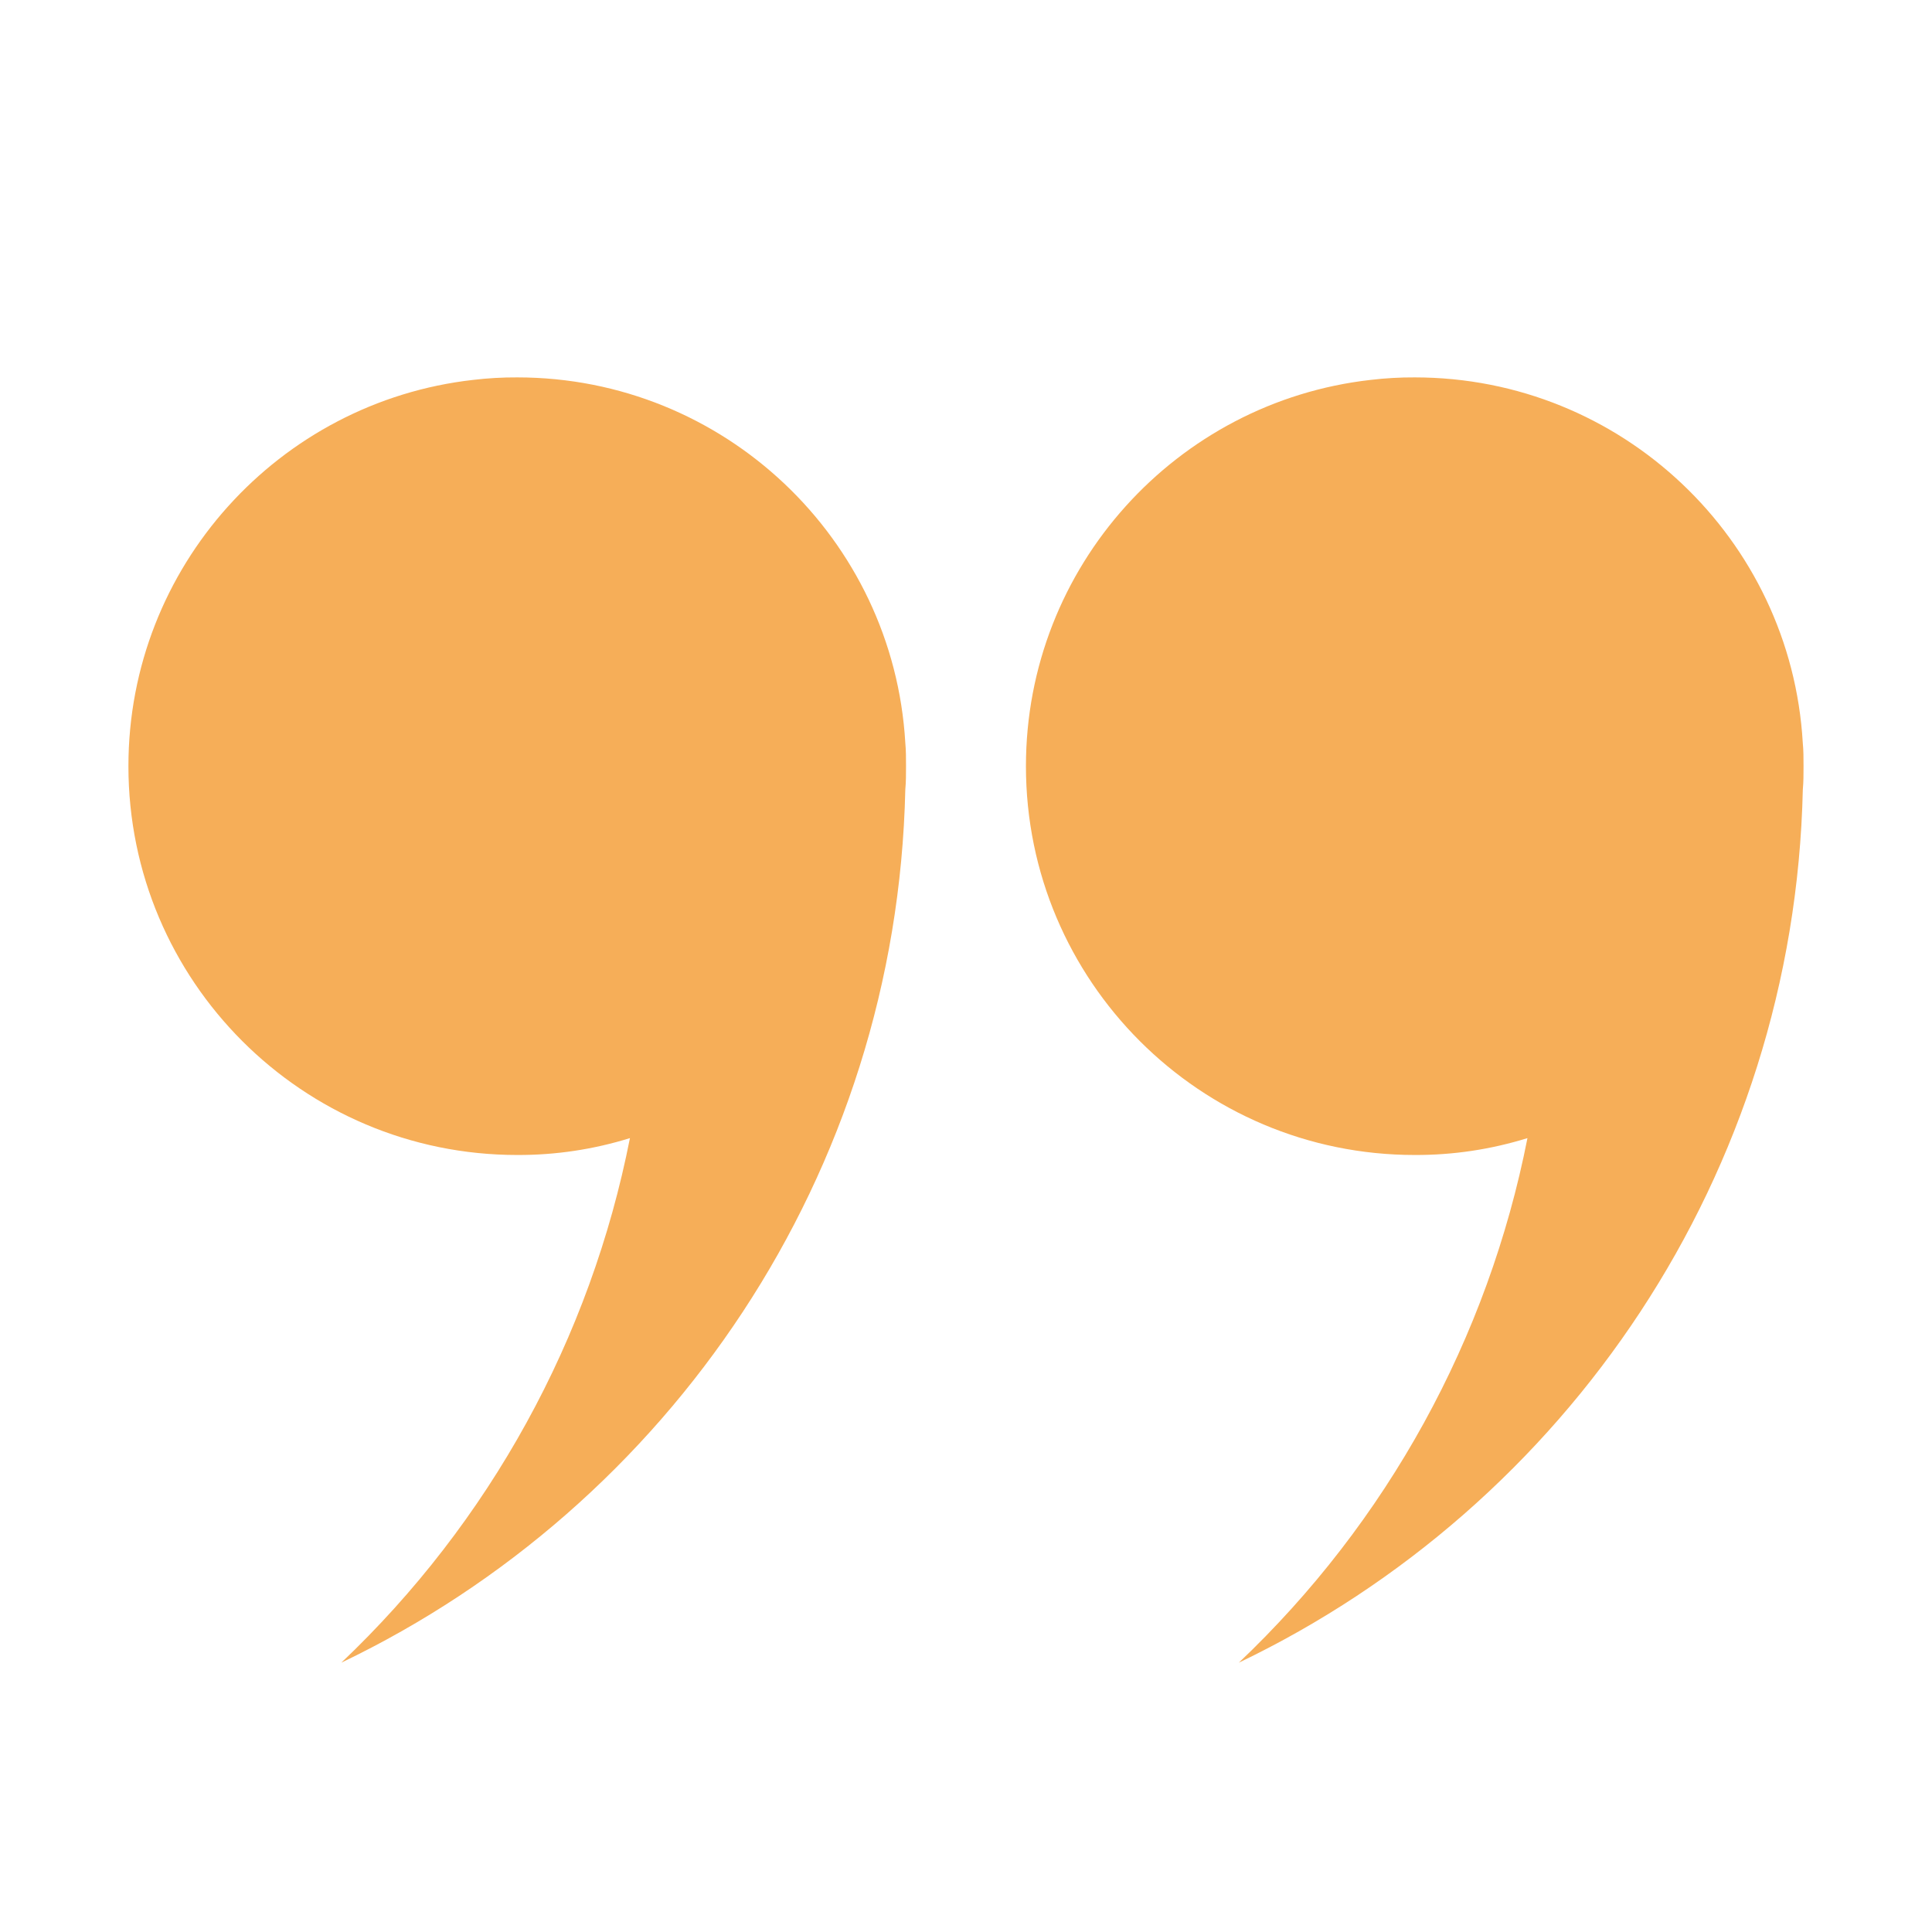
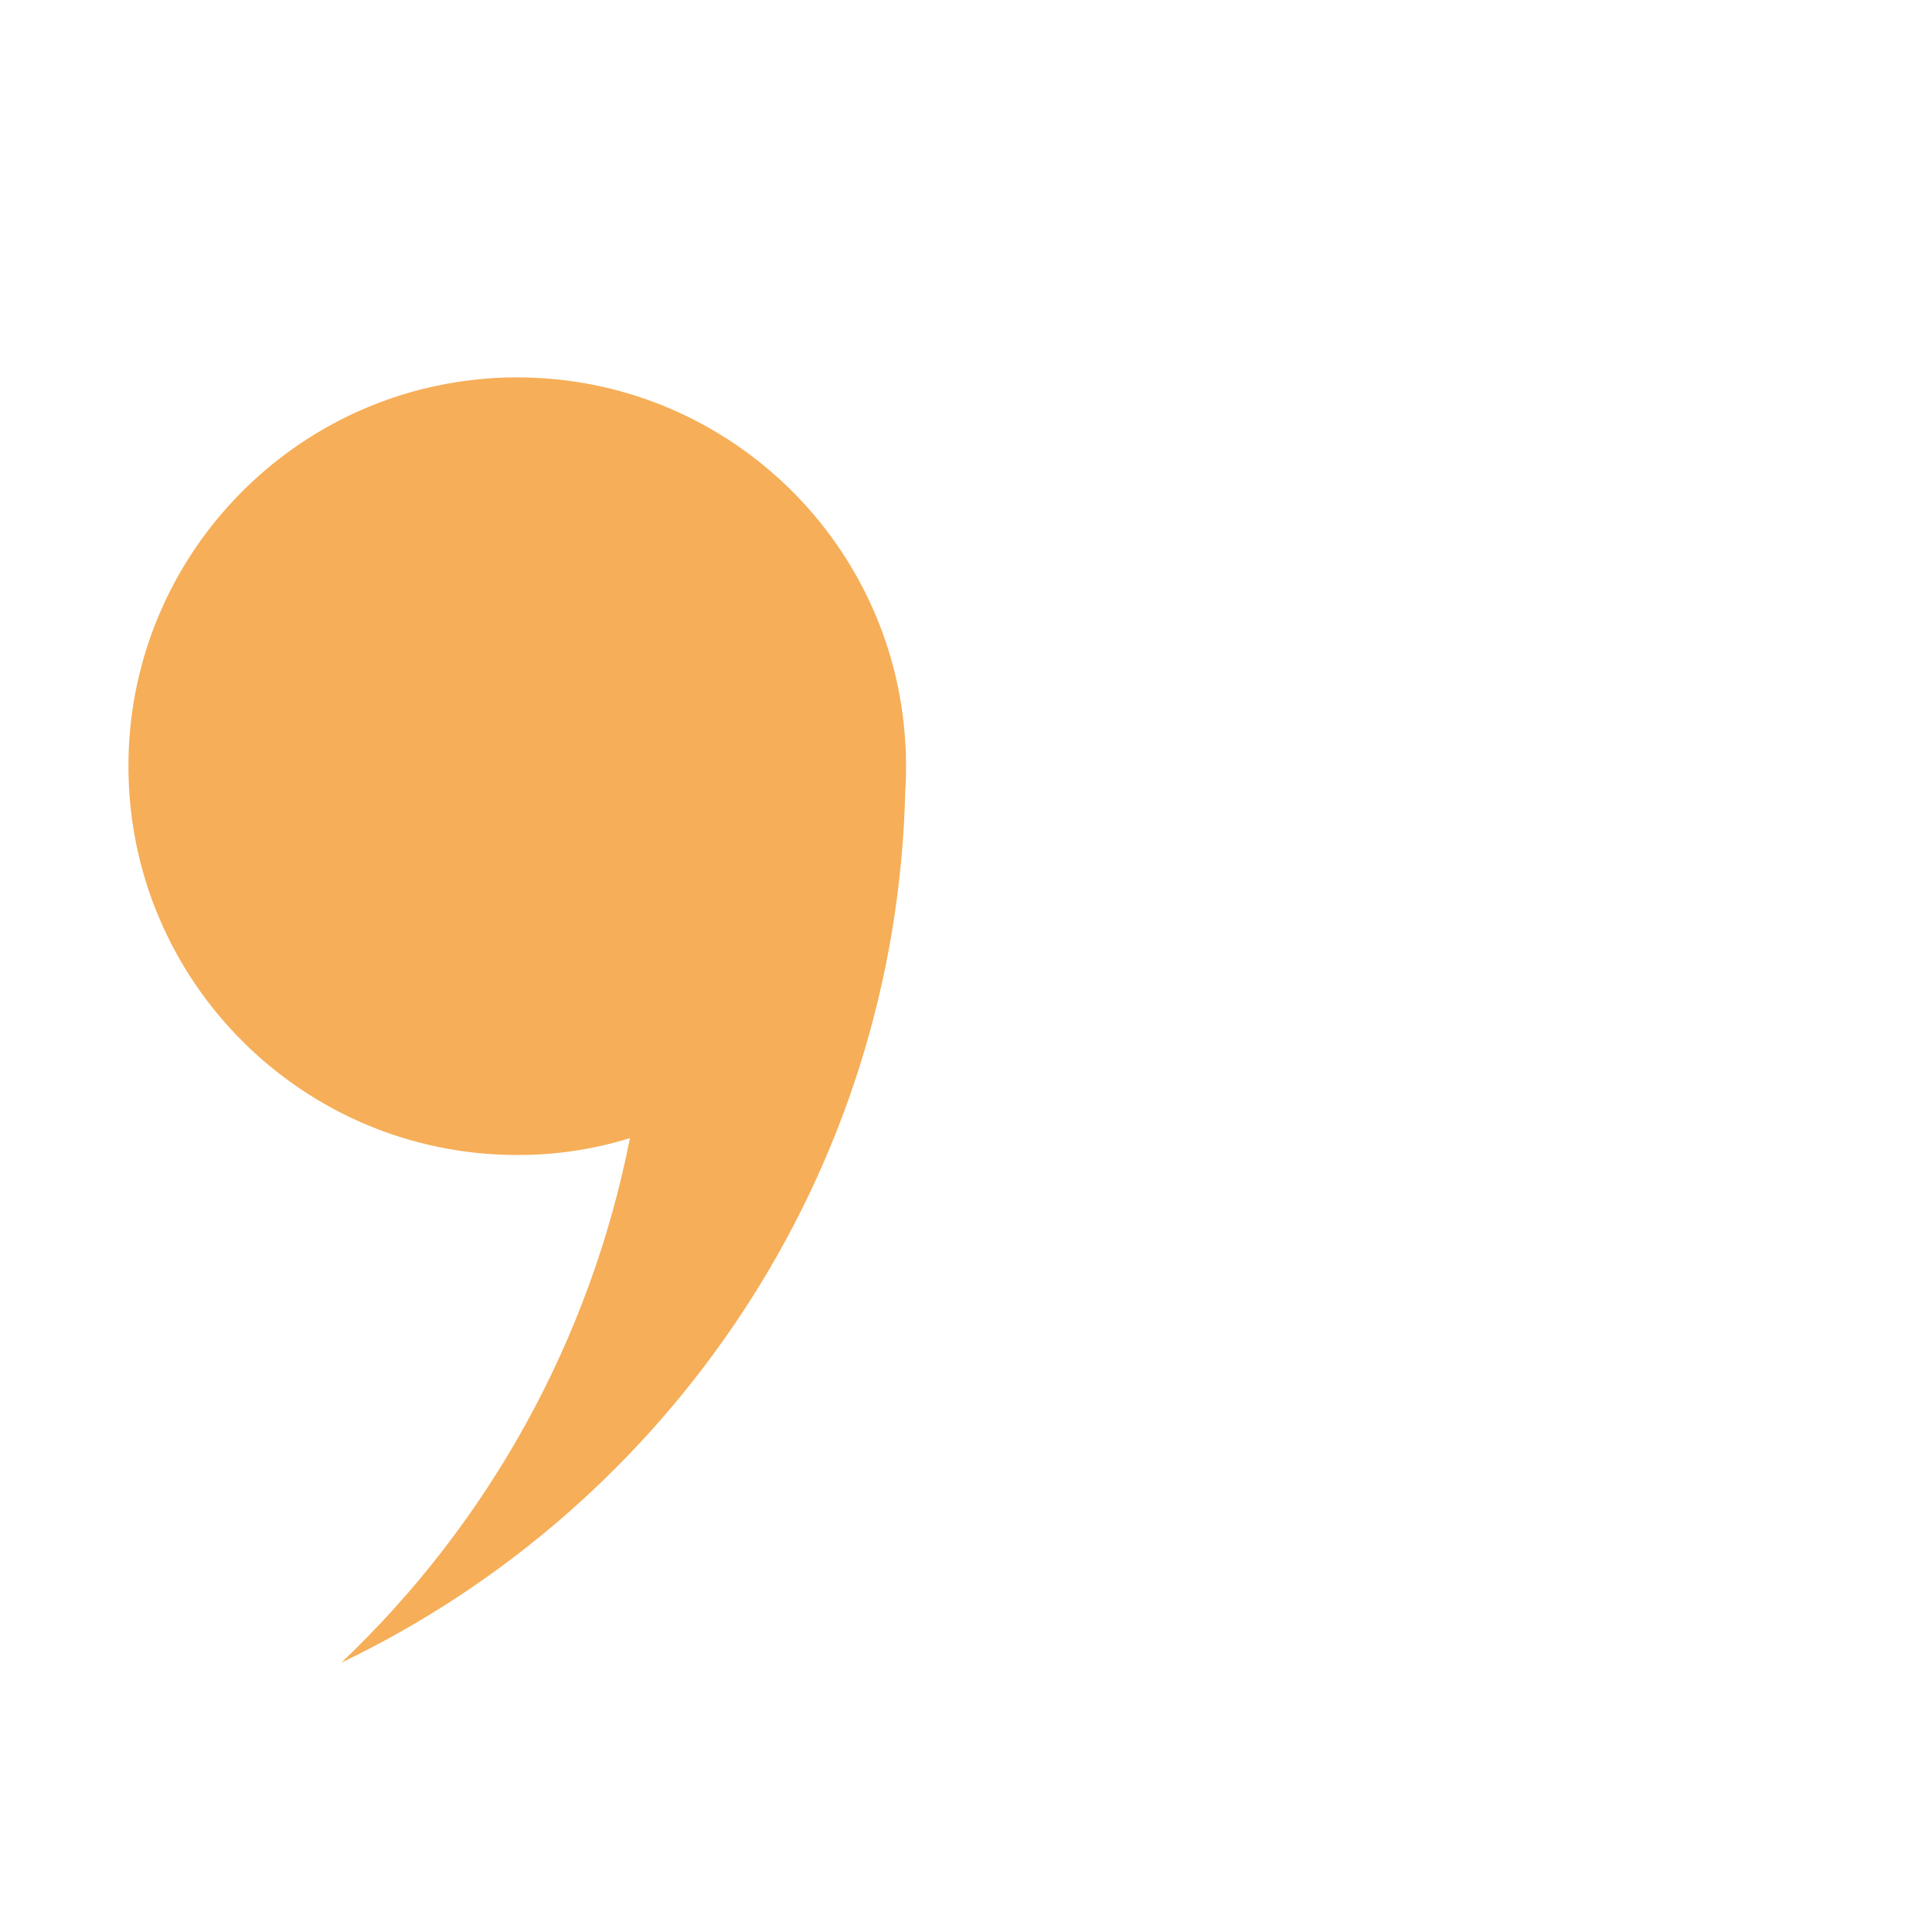
<svg xmlns="http://www.w3.org/2000/svg" width="640" zoomAndPan="magnify" viewBox="0 0 480 480" height="640" preserveAspectRatio="xMidYMid meet" version="1.0">
  <defs>
    <clipPath id="523cc096c3">
      <path d="M 31.609 93.73 L 226 93.73 L 226 413.23 L 31.609 413.23 Z M 31.609 93.73 " clip-rule="nonzero" />
    </clipPath>
    <clipPath id="20282edded">
-       <path d="M 254 93.73 L 448.609 93.73 L 448.609 413.23 L 254 413.23 Z M 254 93.73 " clip-rule="nonzero" />
-     </clipPath>
+       </clipPath>
  </defs>
  <g clip-path="url(#523cc096c3)">
    <path fill="#f6ae58" d="M 225.098 190.359 C 225.098 192.324 225.098 194.285 224.922 196.16 C 222.781 291.863 166.145 374.117 84.801 413.086 C 89.371 408.75 93.766 404.242 97.988 399.566 C 102.211 394.891 106.25 390.059 110.098 385.07 C 113.949 380.082 117.602 374.953 121.055 369.684 C 124.508 364.414 127.754 359.02 130.789 353.5 C 133.828 347.98 136.648 342.352 139.25 336.613 C 141.855 330.875 144.23 325.047 146.383 319.125 C 148.535 313.203 150.457 307.207 152.148 301.137 C 153.836 295.07 155.289 288.941 156.508 282.762 C 147.387 285.586 138.051 286.984 128.504 286.953 C 75.164 286.957 31.906 243.699 31.906 190.359 C 31.906 140.77 69.367 99.828 117.531 94.387 C 121.176 93.953 124.832 93.742 128.504 93.762 C 179.879 93.762 221.977 133.902 224.922 184.562 C 225.098 186.438 225.098 188.398 225.098 190.359 Z M 225.098 190.359 " fill-opacity="1" fill-rule="nonzero" />
  </g>
  <g clip-path="url(#20282edded)">
    <path fill="#f6ae58" d="M 448.082 190.359 C 448.082 192.324 448.082 194.285 447.906 196.16 C 445.766 291.863 389.129 374.117 307.785 413.086 C 312.355 408.75 316.75 404.242 320.973 399.566 C 325.195 394.891 329.234 390.059 333.082 385.07 C 336.934 380.082 340.586 374.953 344.039 369.684 C 347.492 364.414 350.738 359.02 353.777 353.5 C 356.812 347.98 359.633 342.352 362.234 336.613 C 364.84 330.875 367.215 325.047 369.367 319.125 C 371.523 313.203 373.441 307.207 375.133 301.137 C 376.824 295.07 378.277 288.941 379.492 282.762 C 370.371 285.586 361.035 286.984 351.488 286.953 C 298.148 286.953 254.891 243.695 254.891 190.355 C 254.891 140.77 292.348 99.828 340.516 94.387 C 344.16 93.953 347.816 93.742 351.488 93.762 C 402.863 93.762 444.973 133.902 447.895 184.562 C 448.082 186.438 448.082 188.398 448.082 190.359 Z M 448.082 190.359 " fill-opacity="1" fill-rule="nonzero" />
  </g>
</svg>